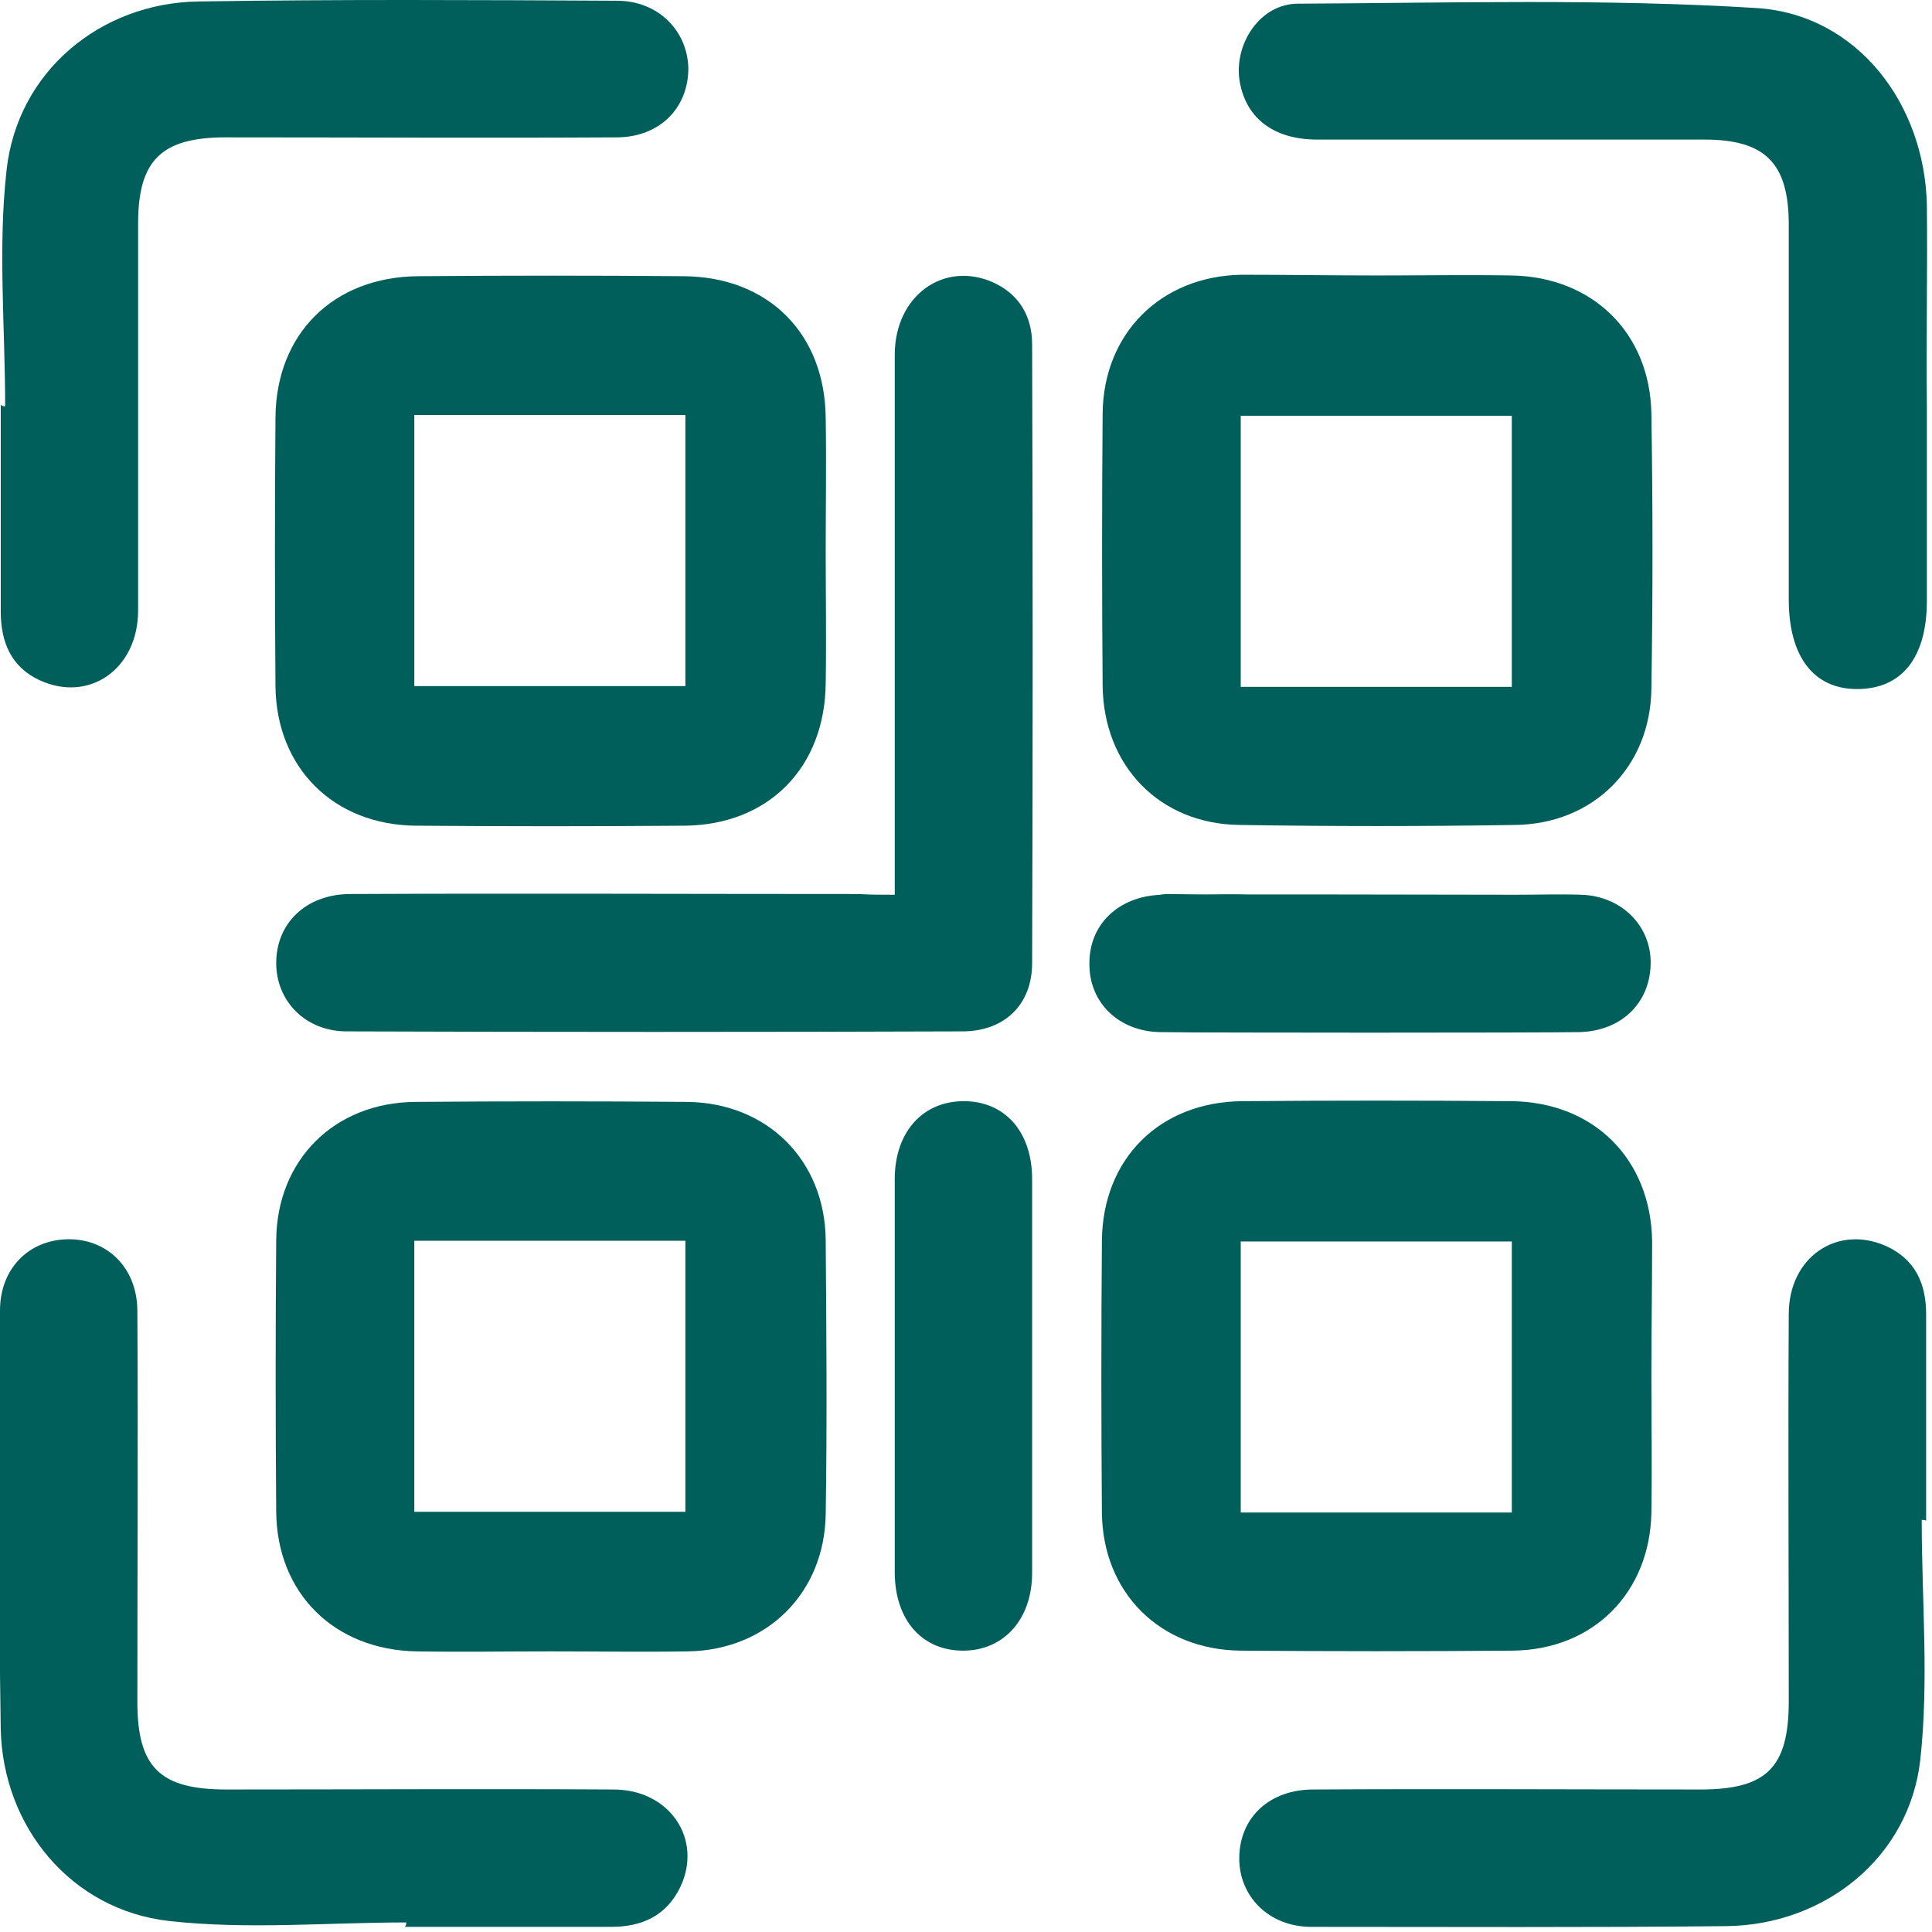
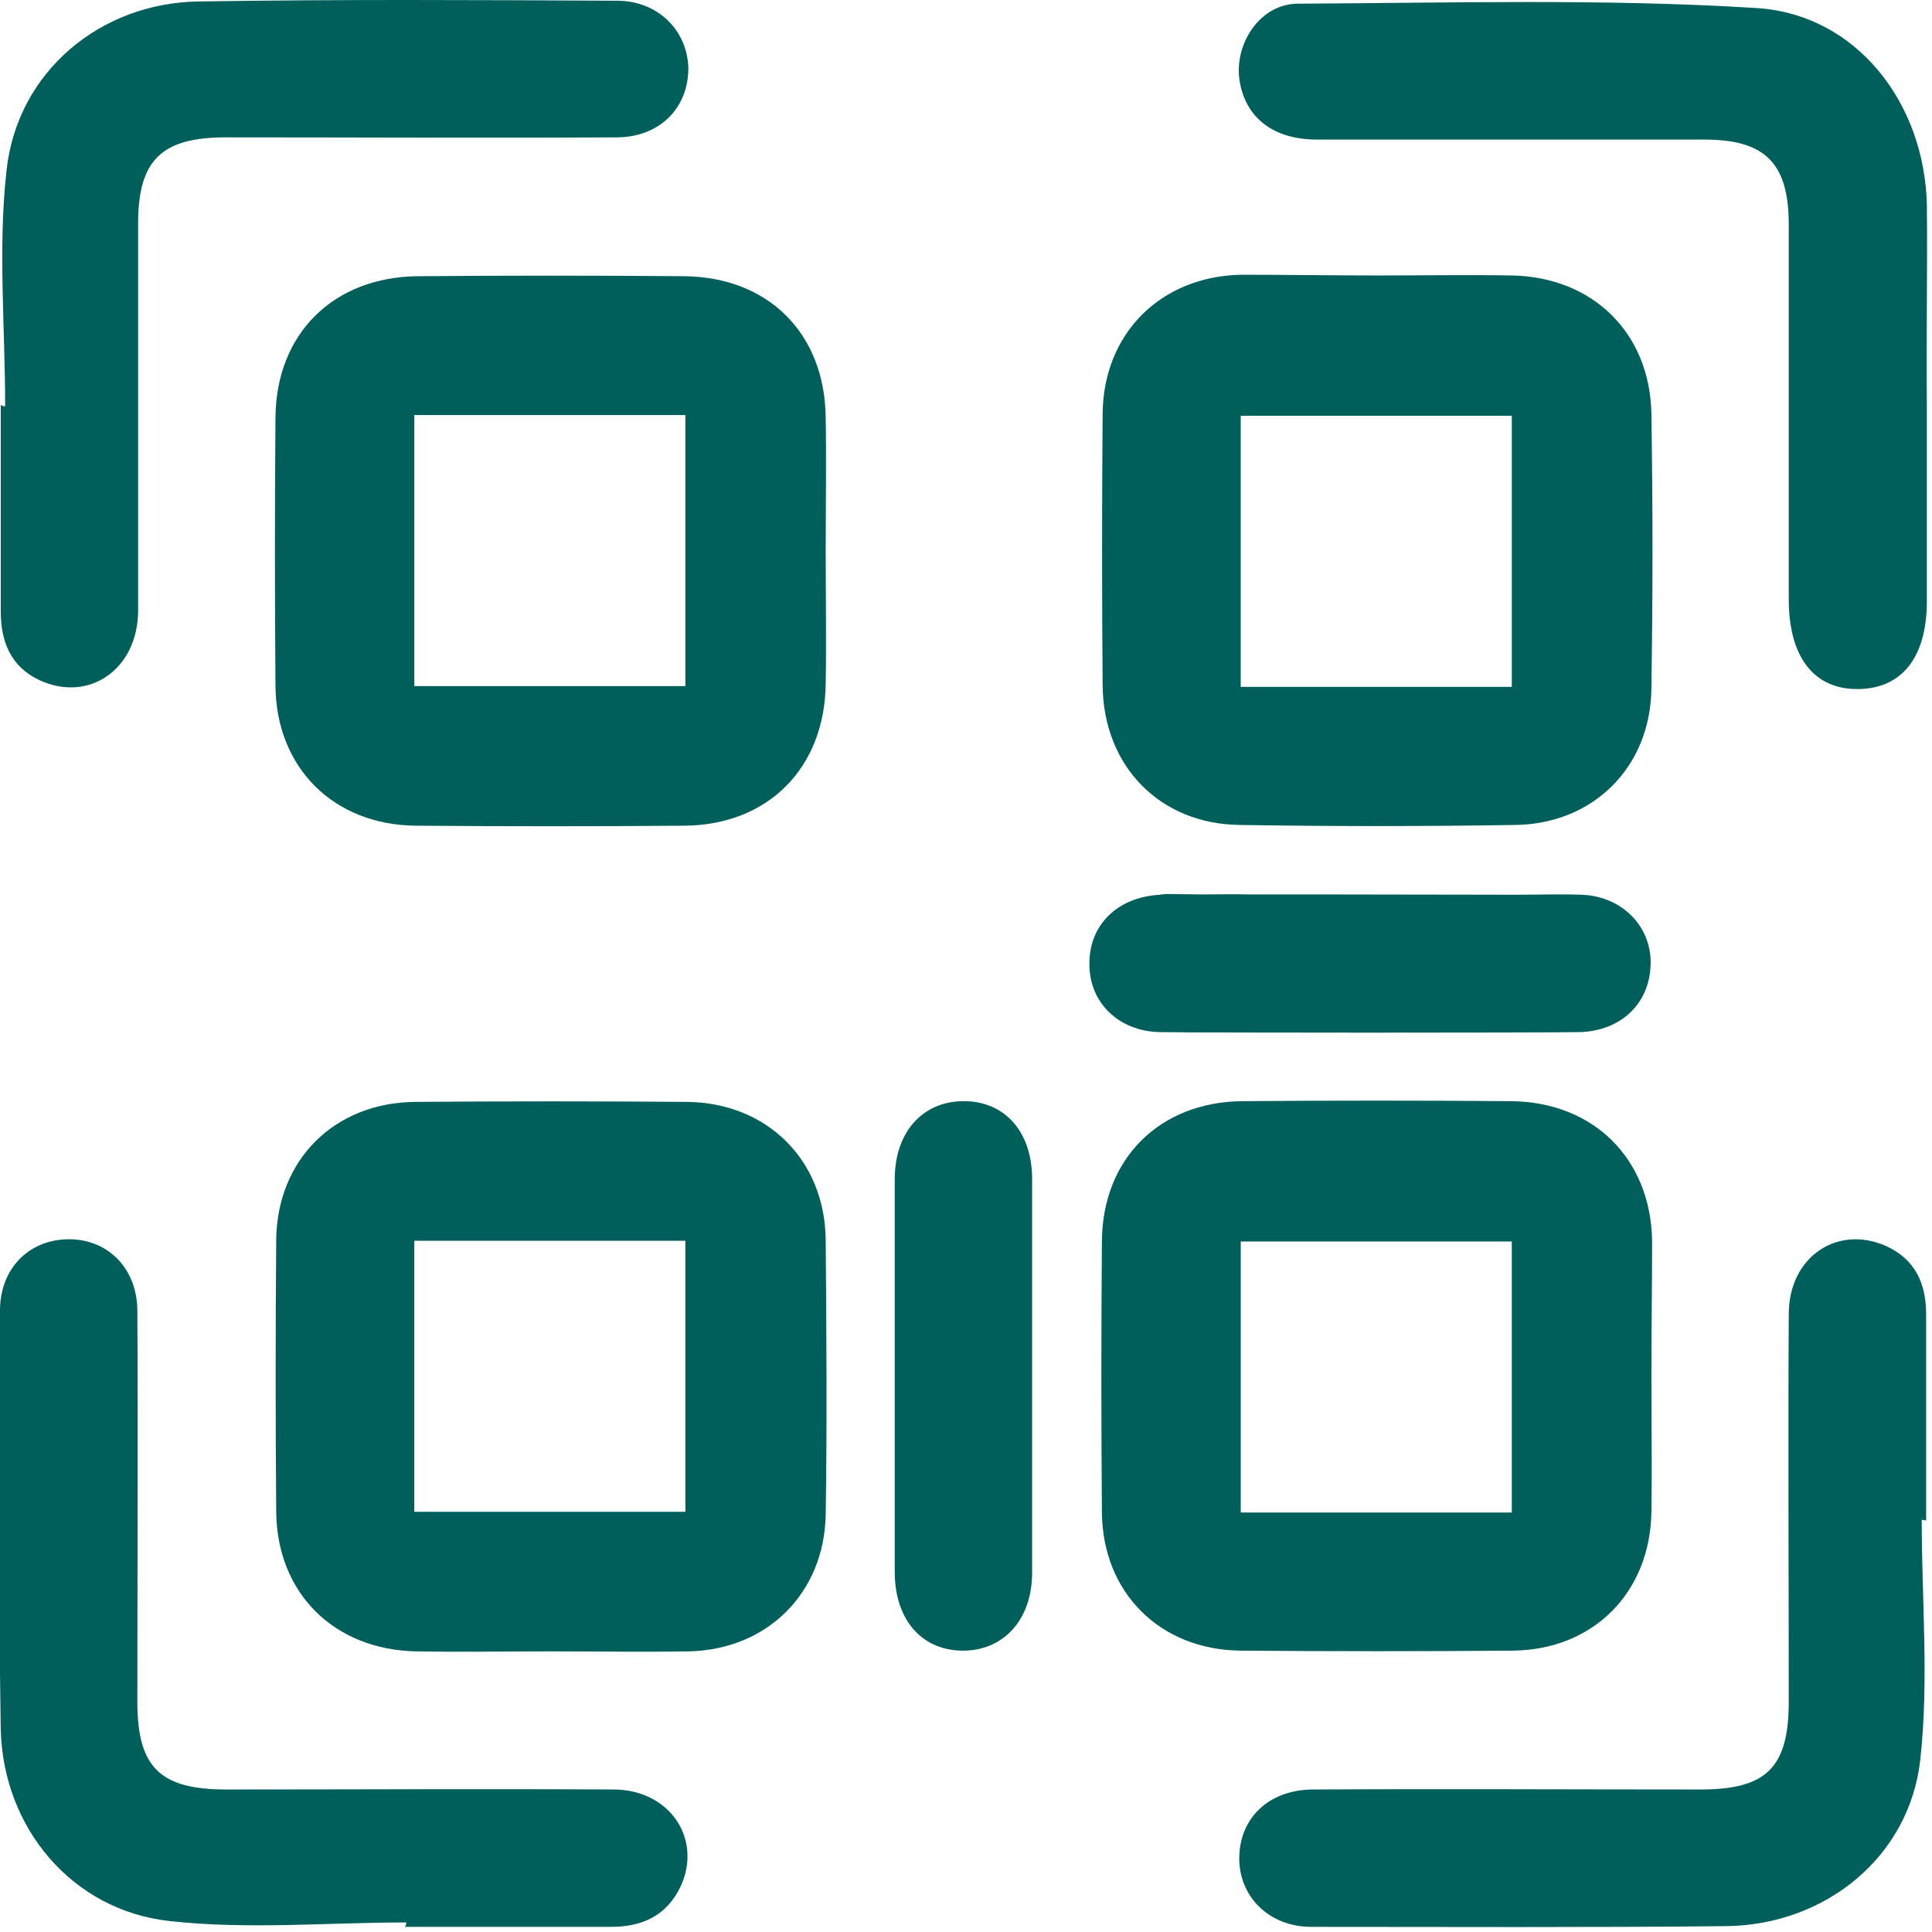
<svg xmlns="http://www.w3.org/2000/svg" width="263" height="263" viewBox="0 0 263 263" fill="none">
  <g clip-path="url(#clip0_2910_3518)">
    <path d="M112.401 75.1C112.401 81.1 112.501 87 112.401 93C112.301 104.5 104.601 112.3 93.201 112.4C81.001 112.5 68.801 112.5 56.601 112.4C45.401 112.3 37.601 104.5 37.501 93.4C37.401 81.2 37.401 69 37.501 56.8C37.601 45.4 45.401 37.7 56.901 37.6C69.001 37.5 81.001 37.5 93.101 37.6C104.601 37.7 112.301 45.4 112.401 56.9C112.501 62.9 112.401 69 112.401 75.1ZM56.401 93.4C69.001 93.4 81.201 93.4 93.301 93.4C93.301 80.9 93.301 68.6 93.301 56.5C80.801 56.5 68.701 56.5 56.401 56.5C56.401 68.8 56.401 81 56.401 93.4Z" fill="#005F5A" />
    <path d="M224.801 187.2C224.801 193.4 224.901 199.7 224.801 205.9C224.601 216.8 216.901 224.6 205.901 224.7C193.601 224.8 181.201 224.8 168.901 224.7C157.901 224.6 150.101 216.8 150.001 205.9C149.901 193.6 149.901 181.2 150.001 168.9C150.101 157.7 157.901 150 169.101 149.9C181.301 149.8 193.501 149.8 205.701 149.9C216.901 150 224.701 157.7 224.901 168.9C224.901 175 224.801 181.1 224.801 187.2ZM205.801 205.9C205.801 193.3 205.801 181.1 205.801 169C193.301 169 181.001 169 168.901 169C168.901 181.5 168.901 193.6 168.901 205.9C181.201 205.9 193.301 205.9 205.801 205.9Z" fill="#005F5A" />
    <path d="M187.5 37.5C193.6 37.5 199.7 37.4 205.8 37.5C216.8 37.7 224.6 45.3 224.8 56.3C225 68.8 225 81.3 224.8 93.7C224.7 104.4 216.9 112.2 206.2 112.3C193.7 112.5 181.2 112.5 168.8 112.3C157.9 112.2 150.2 104.3 150.1 93.3C150 81 150 68.6 150.1 56.3C150.2 45.4 158 37.6 169 37.4C175 37.4 181.3 37.5 187.5 37.5ZM205.8 93.5C205.8 80.9 205.8 68.7 205.8 56.6C193.3 56.6 181 56.6 168.9 56.6C168.9 69.1 168.9 81.2 168.9 93.5C181.2 93.5 193.3 93.5 205.8 93.5Z" fill="#005F5A" />
    <path d="M75 224.8C68.9 224.8 62.8 224.9 56.7 224.8C45.5 224.6 37.7 216.9 37.6 205.8C37.5 193.5 37.5 181.1 37.6 168.8C37.7 157.9 45.5 150.1 56.5 150C68.8 149.9 81.2 149.9 93.5 150C104.4 150.1 112.3 157.9 112.4 168.8C112.5 181.3 112.6 193.8 112.4 206.2C112.2 216.9 104.4 224.6 93.7 224.8C87.4 224.9 81.2 224.8 75 224.8ZM56.4 205.8C69 205.8 81.2 205.8 93.3 205.8C93.3 193.3 93.3 181 93.3 168.9C80.8 168.9 68.7 168.9 56.4 168.9C56.4 181.2 56.4 193.3 56.4 205.8Z" fill="#005F5A" />
-     <path d="M121.801 121.8C121.801 119.9 121.801 118.3 121.801 116.8C121.801 94 121.801 71.1 121.801 48.3C121.801 40.3 128.401 35.5 135.101 38.4C138.701 40 140.501 43 140.501 46.9C140.601 75 140.601 103.1 140.501 131.1C140.501 136.8 136.701 140.4 131.001 140.4C103.101 140.5 75.101 140.5 47.201 140.4C41.601 140.4 37.601 136.3 37.601 131.1C37.601 125.7 41.601 121.8 47.501 121.7C70.601 121.6 93.701 121.7 116.901 121.7C118.401 121.8 119.901 121.8 121.801 121.8Z" fill="#005F5A" />
    <path d="M55.3 261.7C44.5 261.7 33.7 262.7 23 261.5C9.7 260 0.4 248.7 0.1 235.4C-0.2 216.4 -0.1 197.4 0 178.4C0 172.7 3.9 168.8 9.2 168.7C14.6 168.6 18.7 172.6 18.7 178.5C18.8 196.2 18.7 213.9 18.7 231.7C18.7 240.6 21.8 243.6 30.8 243.6C48.4 243.6 66 243.5 83.5 243.6C91.2 243.6 95.7 250.4 92.6 256.9C90.7 260.8 87.4 262.3 83.2 262.3C73.8 262.3 64.5 262.3 55.1 262.3C55.3 262.1 55.3 261.9 55.3 261.7Z" fill="#005F5A" />
    <path d="M0.701 55.3C0.701 44.5 -0.299 33.7 0.901 23.1C2.401 9.7 13.701 0.4 27.001 0.2C46.001 -0.1 65.001 0 84.001 0.1C89.601 0.1 93.601 4.2 93.701 9.3C93.701 14.7 89.801 18.7 83.901 18.7C66.201 18.8 48.501 18.7 30.701 18.7C22.001 18.7 18.801 21.8 18.801 30.4C18.801 48 18.801 65.6 18.801 83.1C18.801 91.1 12.101 95.7 5.401 92.6C1.501 90.8 0.101 87.4 0.101 83.2C0.101 73.8 0.101 64.5 0.101 55.1C0.301 55.3 0.501 55.3 0.701 55.3Z" fill="#005F5A" />
    <path d="M262.301 55.4C262.301 64.2 262.301 73 262.301 81.8C262.301 89.5 258.901 93.8 252.801 93.8C246.901 93.8 243.501 89.4 243.501 81.6C243.501 64.6 243.501 47.6 243.501 30.6C243.501 22.2 240.301 19 232.001 19C214.401 19 196.801 19 179.301 19C173.201 19 169.401 15.9 168.701 10.7C168.101 5.8 171.601 0.5 176.701 0.5C197.501 0.4 218.401 -0.2 239.201 1.1C252.801 2 262.001 14.1 262.301 27.9C262.401 36.9 262.201 46.1 262.301 55.4C262.201 55.4 262.201 55.4 262.301 55.4Z" fill="#005F5A" />
    <path d="M261.6 206.9C261.6 217.8 262.6 228.8 261.4 239.6C259.9 252.8 248.5 262 235.1 262.2C216.2 262.4 197.4 262.3 178.5 262.3C172.7 262.3 168.6 258.1 168.7 252.8C168.8 247.4 172.8 243.6 178.8 243.6C196.4 243.5 214 243.6 231.5 243.6C240.5 243.6 243.5 240.6 243.5 231.6C243.5 214 243.4 196.4 243.5 178.9C243.5 171.1 250.1 166.7 256.7 169.6C260.7 171.4 262.2 174.7 262.2 178.9C262.2 188.3 262.2 197.6 262.2 207C262 206.9 261.8 206.9 261.6 206.9Z" fill="#005F5A" />
    <path d="M121.801 187.3C121.801 178.4 121.801 169.4 121.801 160.5C121.801 154.2 125.501 150 131.001 149.9C136.701 149.8 140.501 154 140.501 160.5C140.501 178.4 140.501 196.2 140.501 214.1C140.501 220.4 136.701 224.6 131.301 224.7C125.601 224.8 121.801 220.6 121.801 214C121.801 205.2 121.801 196.2 121.801 187.3Z" fill="#005F5A" />
    <path d="M206.401 121.8C209.401 121.8 212.301 121.7 215.301 121.8C220.801 122 224.801 126.1 224.701 131.2C224.601 136.5 220.801 140.3 215.101 140.5C209.001 140.6 163.901 140.6 157.901 140.5C152.301 140.4 148.301 136.5 148.301 131.3C148.201 125.9 152.201 122 158.101 121.8C161.201 121.7 203.301 121.8 206.401 121.8Z" fill="#005F5A" />
    <path d="M164.3 121.8C166 121.8 167.7 121.7 169.4 121.8C174.2 122.3 177.8 126.1 178 130.8C178.2 135.7 174.7 139.9 169.6 140.3C165.9 140.6 162.2 140.6 158.6 140.3C153.6 139.9 149.9 135.8 150 130.9C150.1 126 153.7 122.1 158.8 121.7C160.6 121.7 162.4 121.8 164.3 121.8Z" fill="#005F5A" />
  </g>
  <defs>
    <clipPath id="clip0_2910_3518">
      <rect width="262.3" height="262.3" fill="white" />
    </clipPath>
  </defs>
</svg>